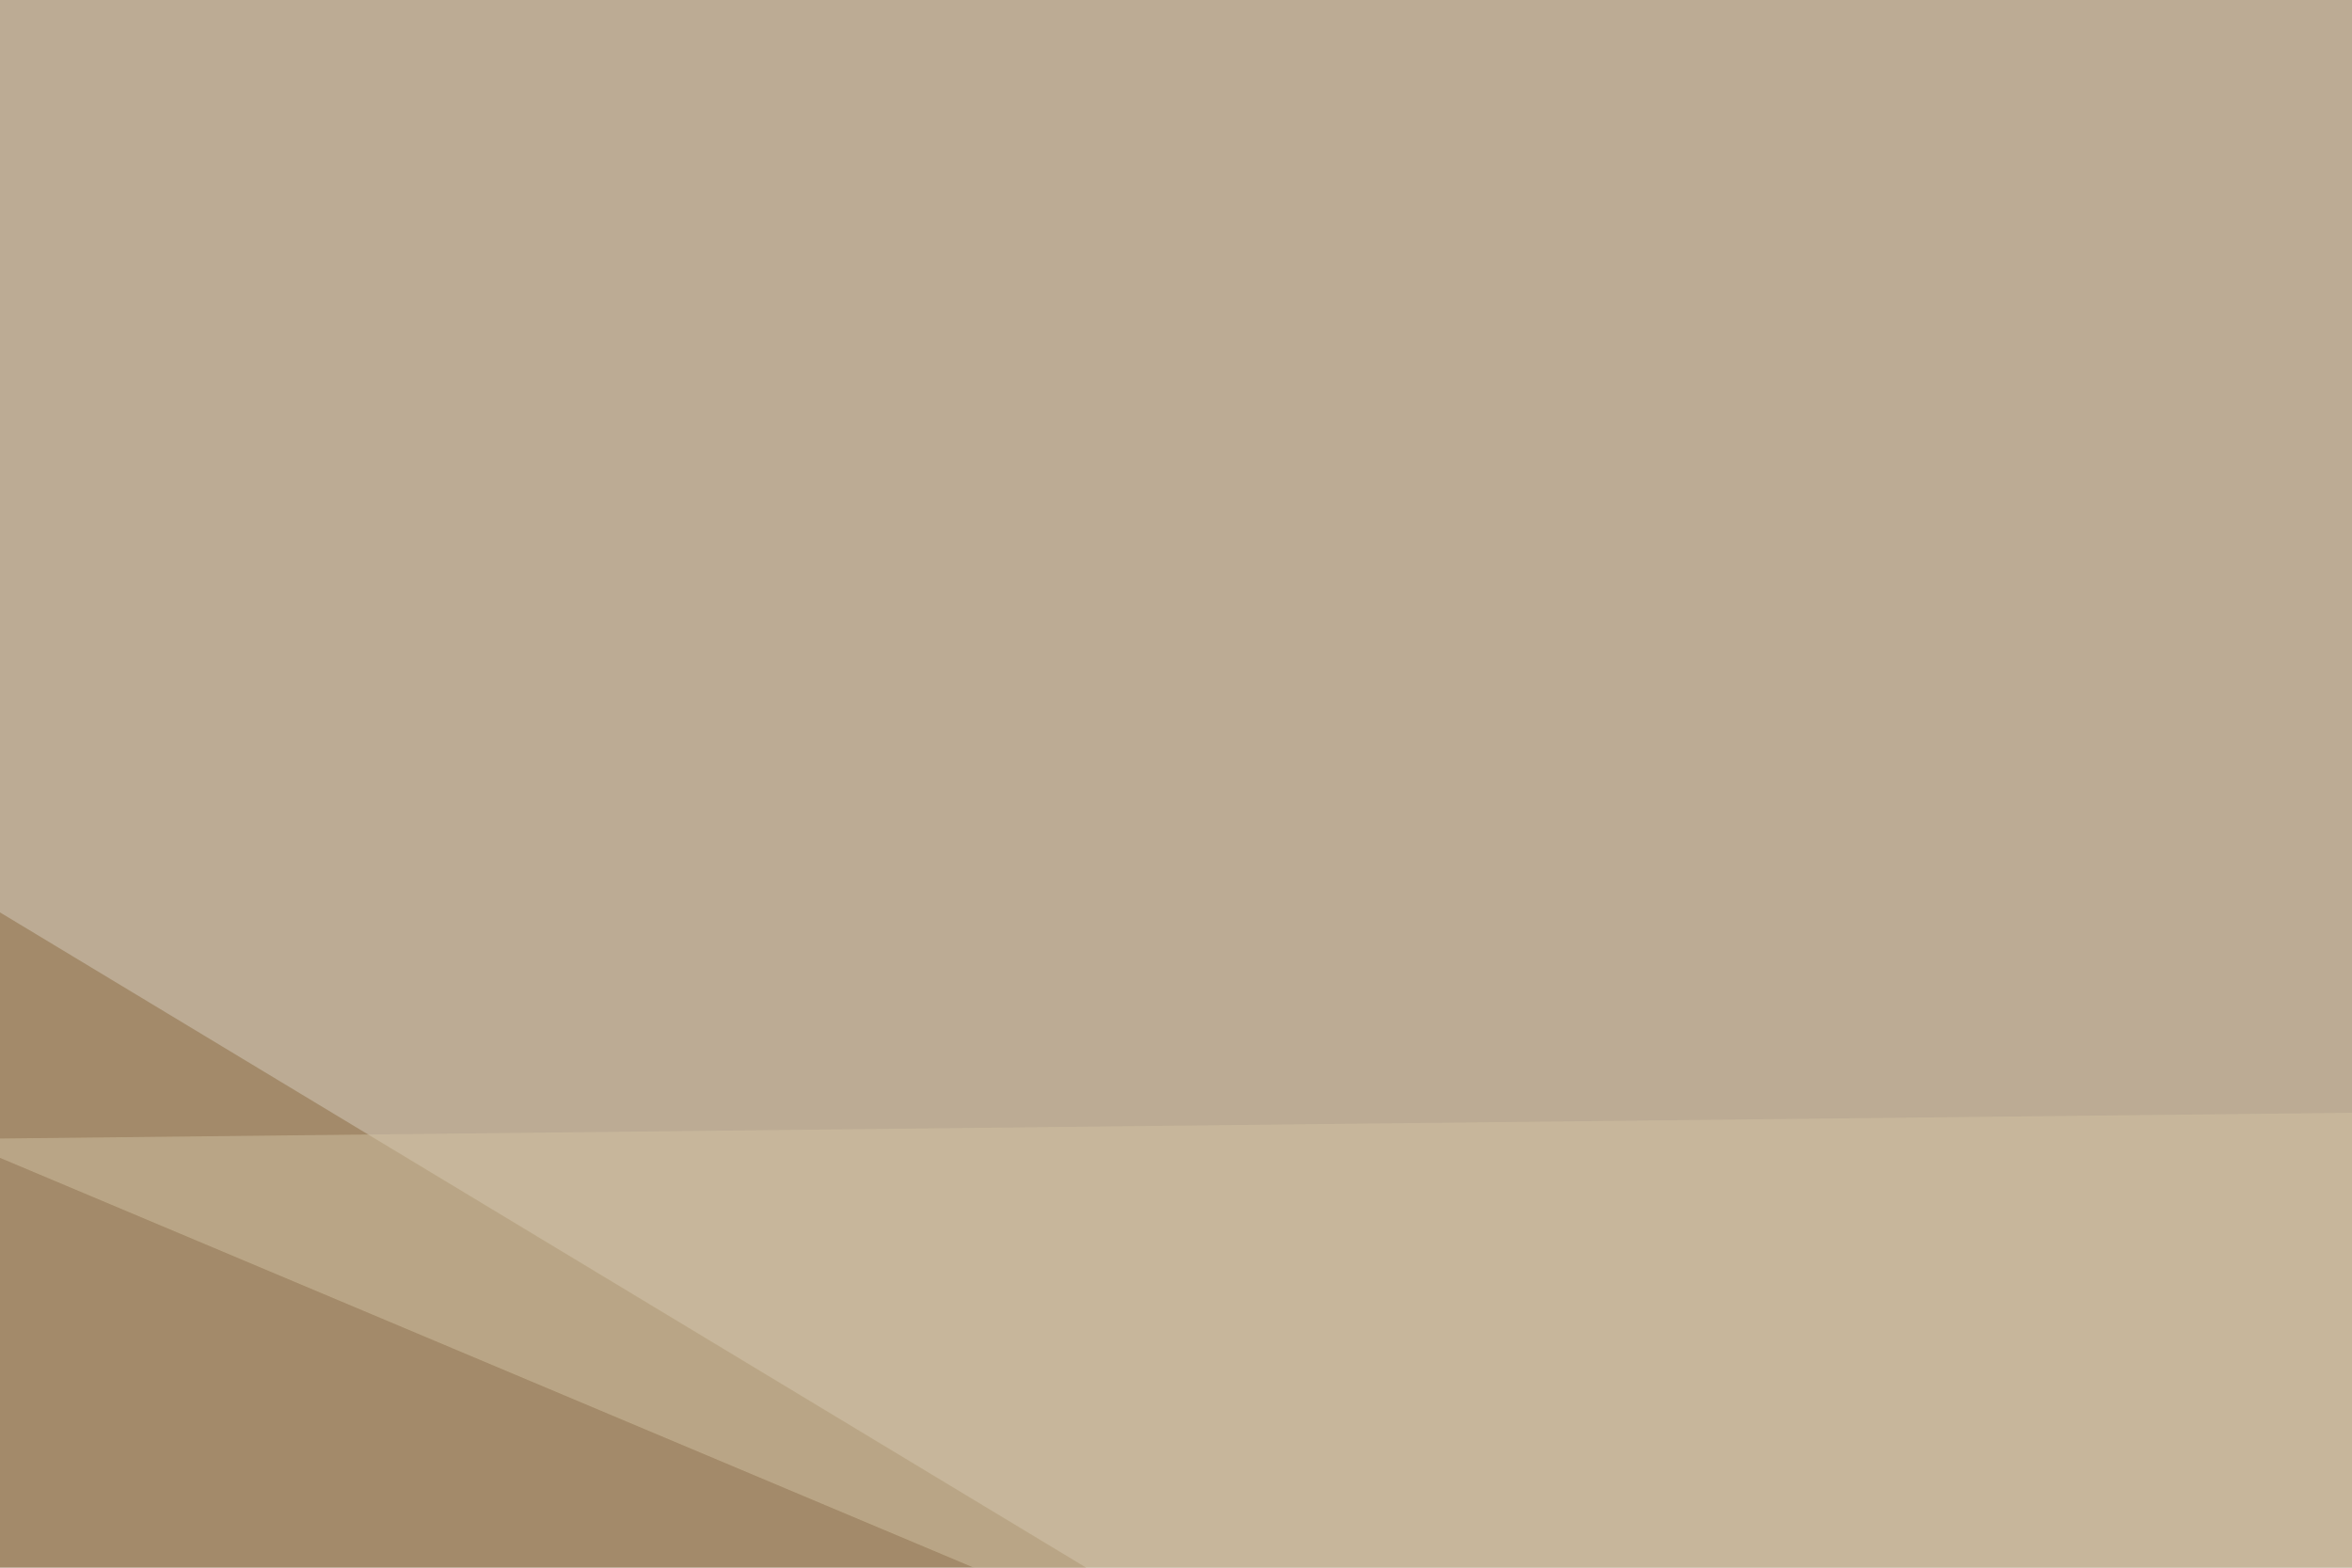
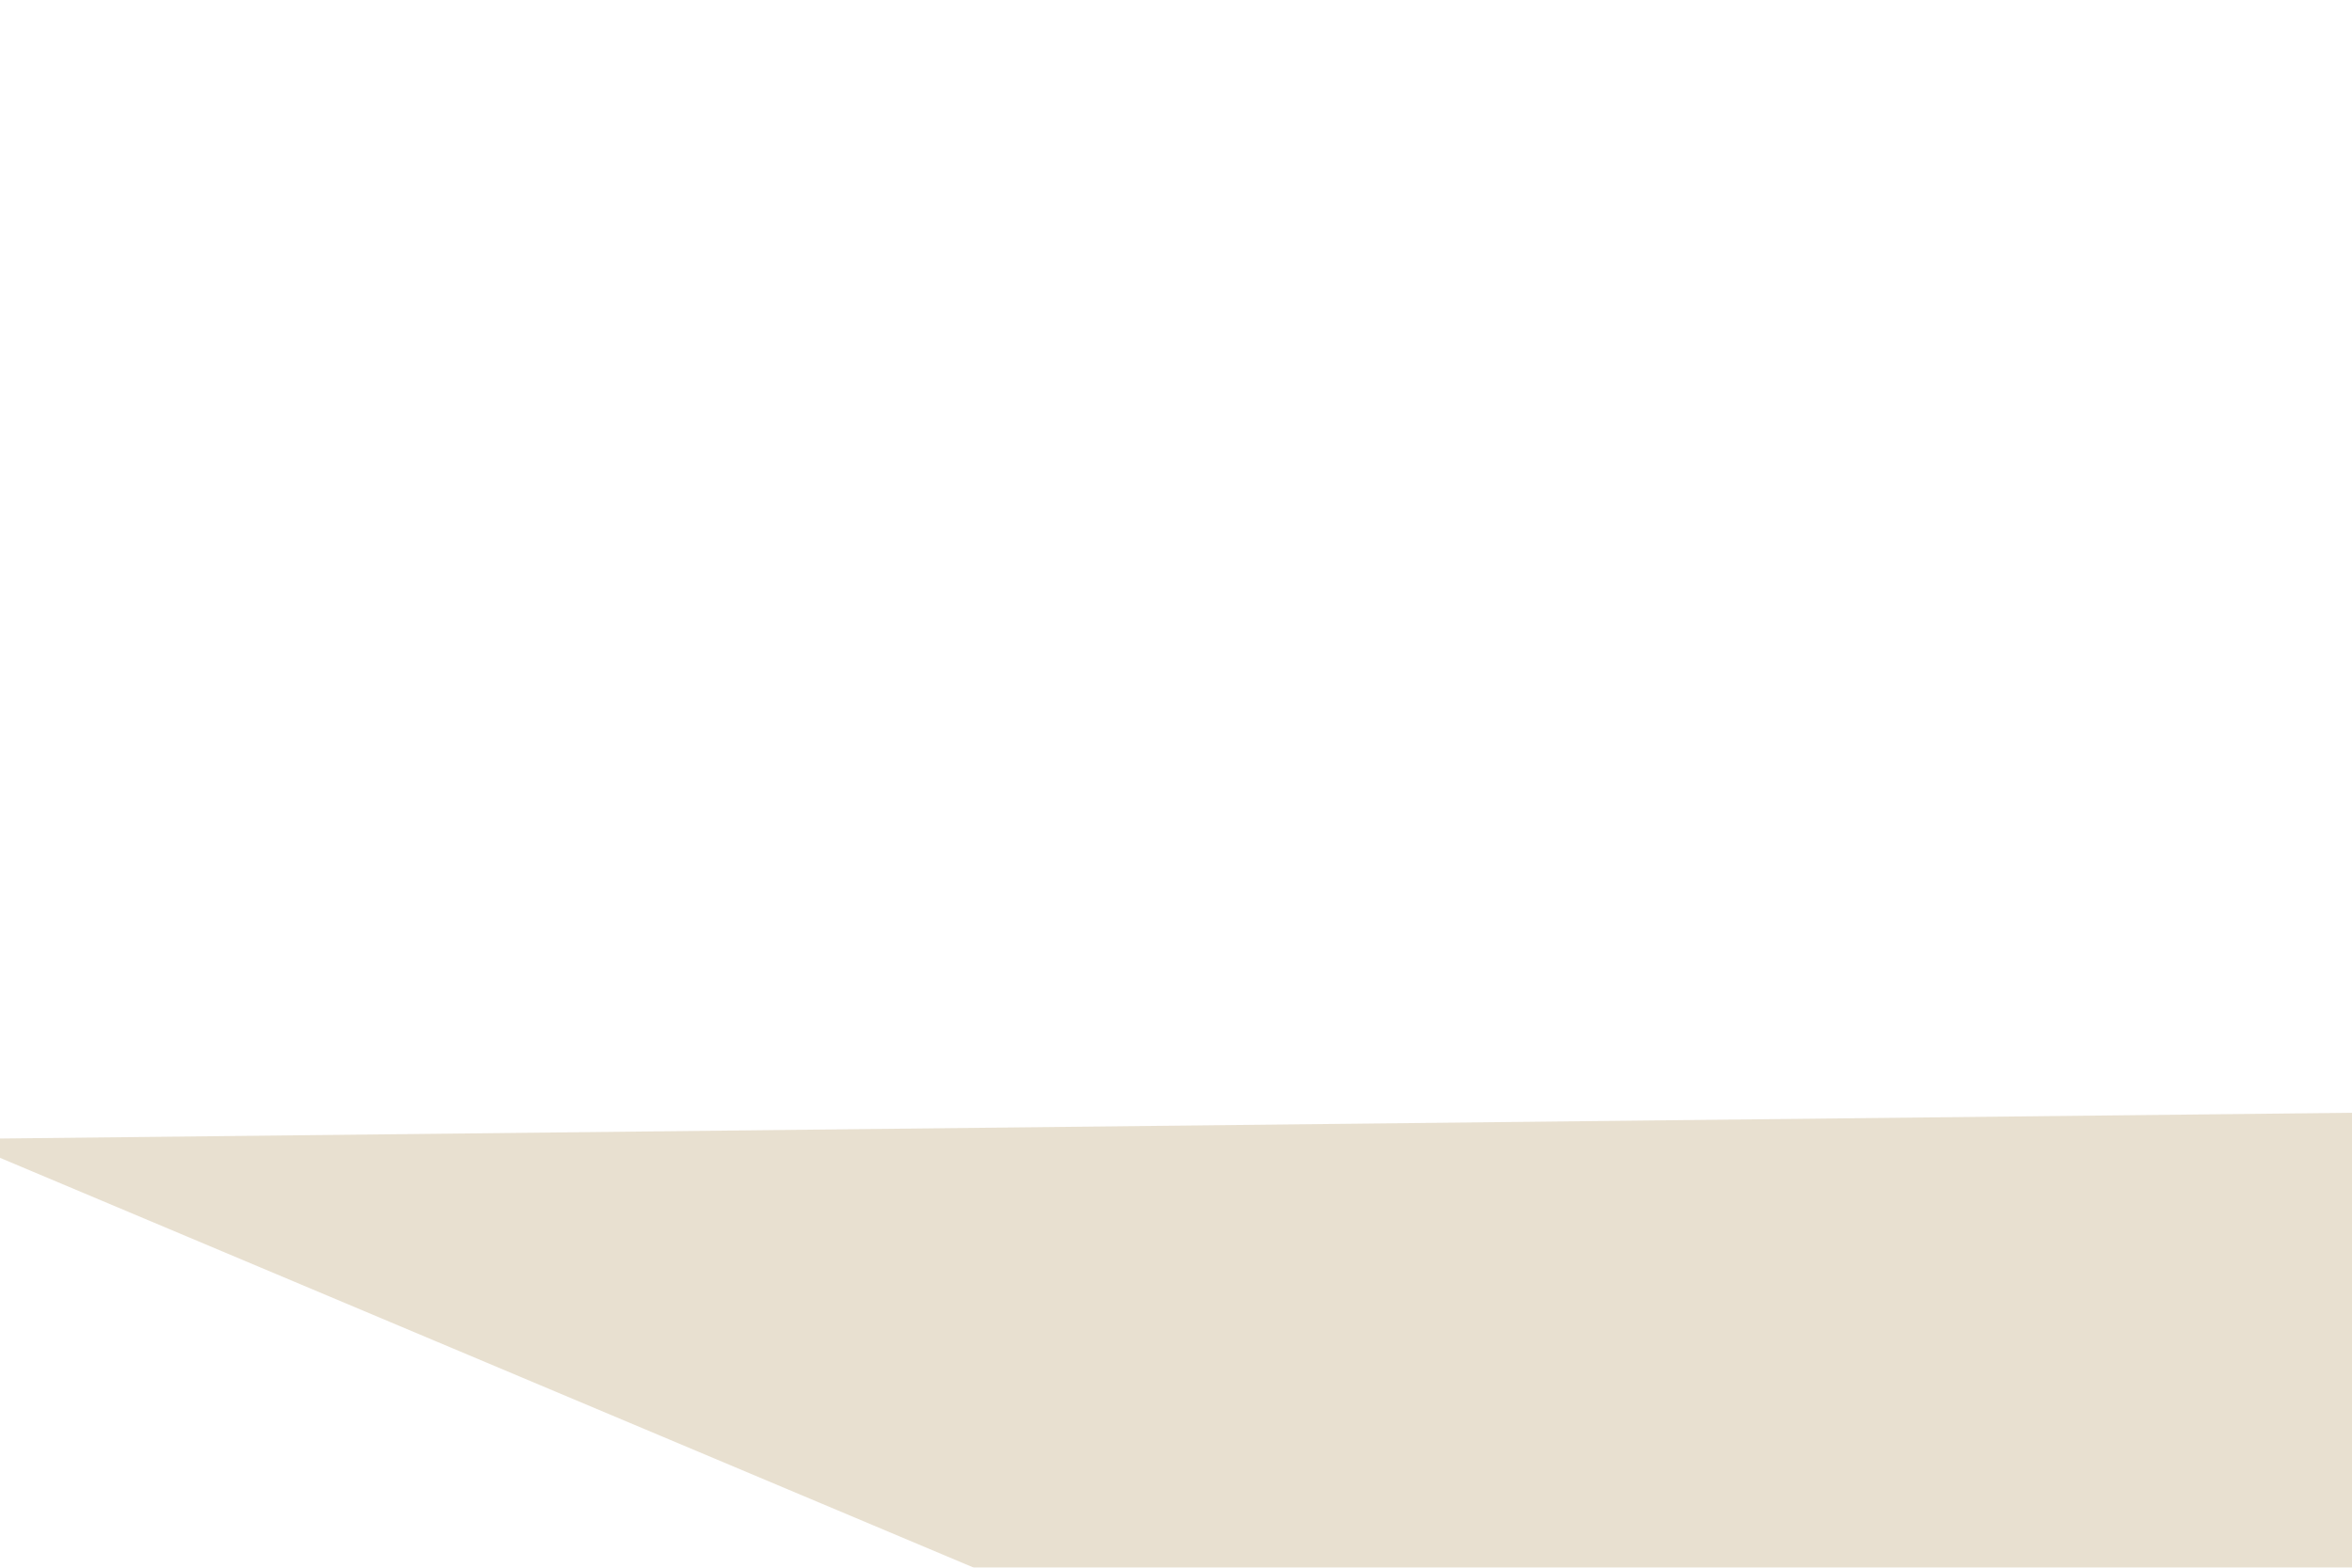
<svg xmlns="http://www.w3.org/2000/svg" width="384" height="256">
  <filter id="a">
    <feGaussianBlur stdDeviation="55" />
  </filter>
-   <rect width="100%" height="100%" fill="#bcab94" />
  <g filter="url(#a)">
    <g fill-opacity=".5">
-       <path fill="#8b6a41" d="M-45.4 121.6l509.8 307.6-509.8-146.5z" />
-       <path fill="#dbccc6" d="M625.5 502.4l-656.3 32.3 64.5-255z" />
-       <path fill="#856137" d="M649 476l-281.3-73.2 427.7-5.8z" />
      <path fill="#d3c2a3" d="M795.4 177.2L640.1 458.5-7.3 186z" />
    </g>
  </g>
</svg>